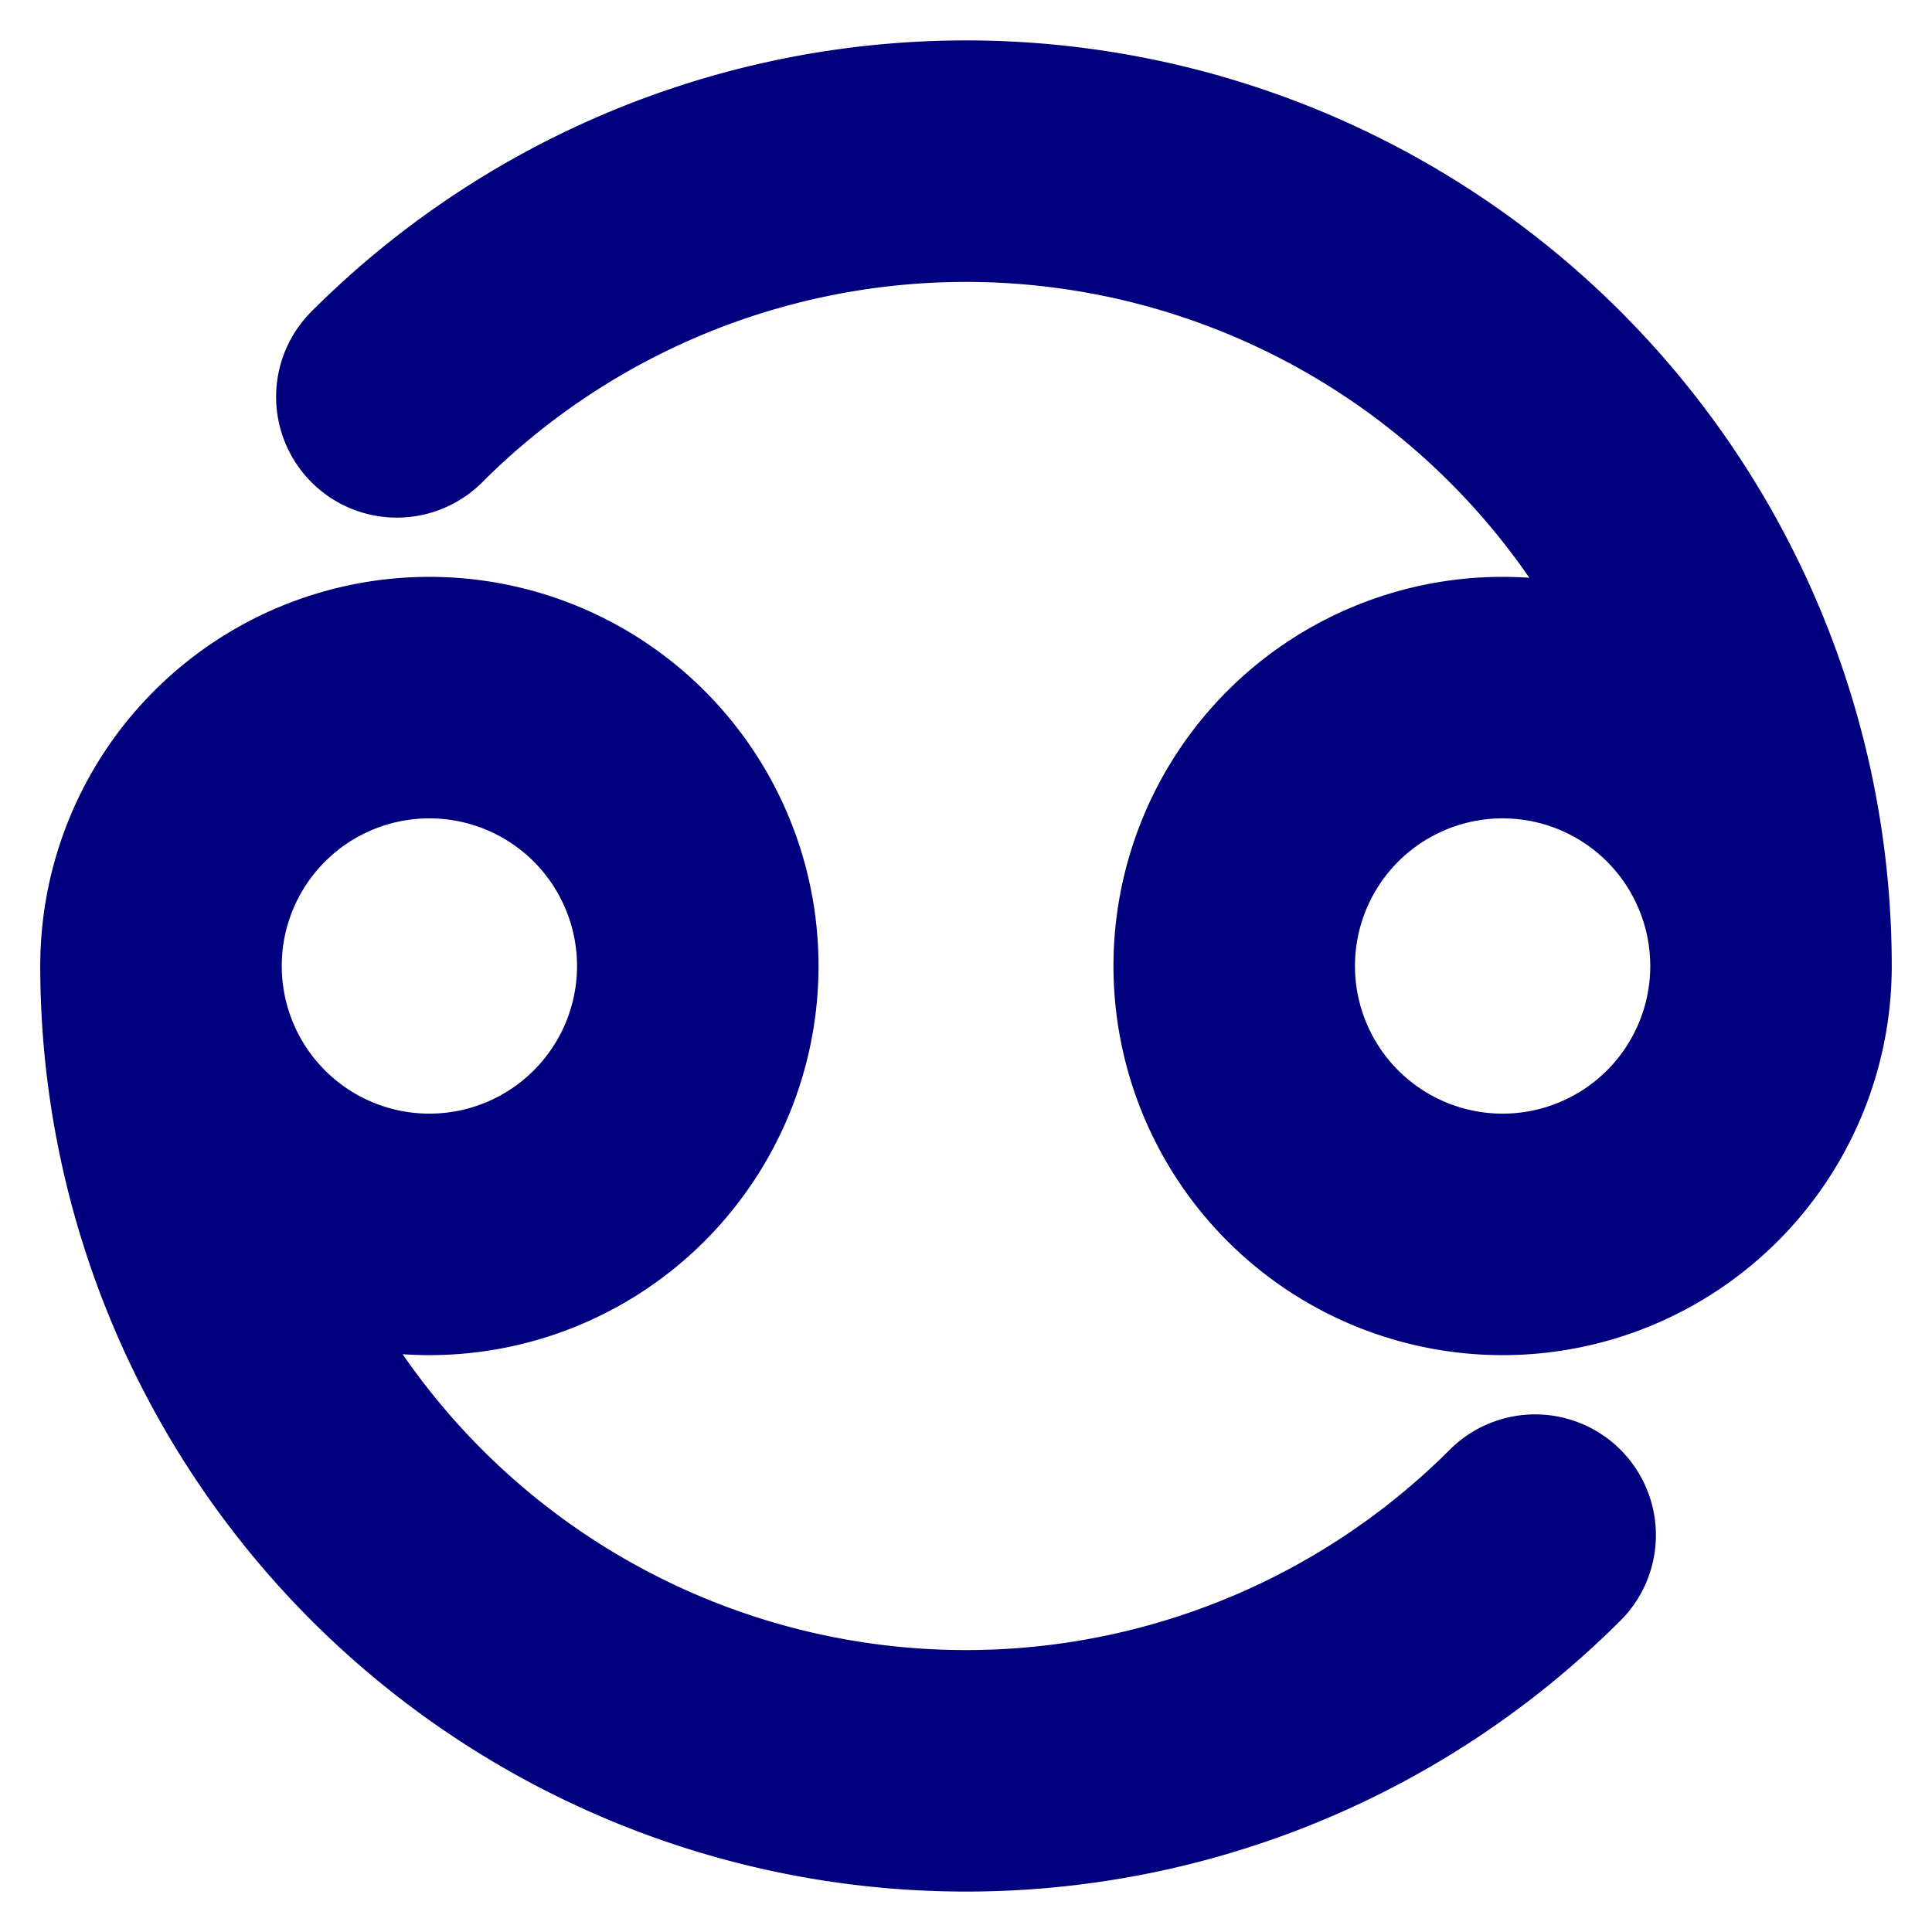
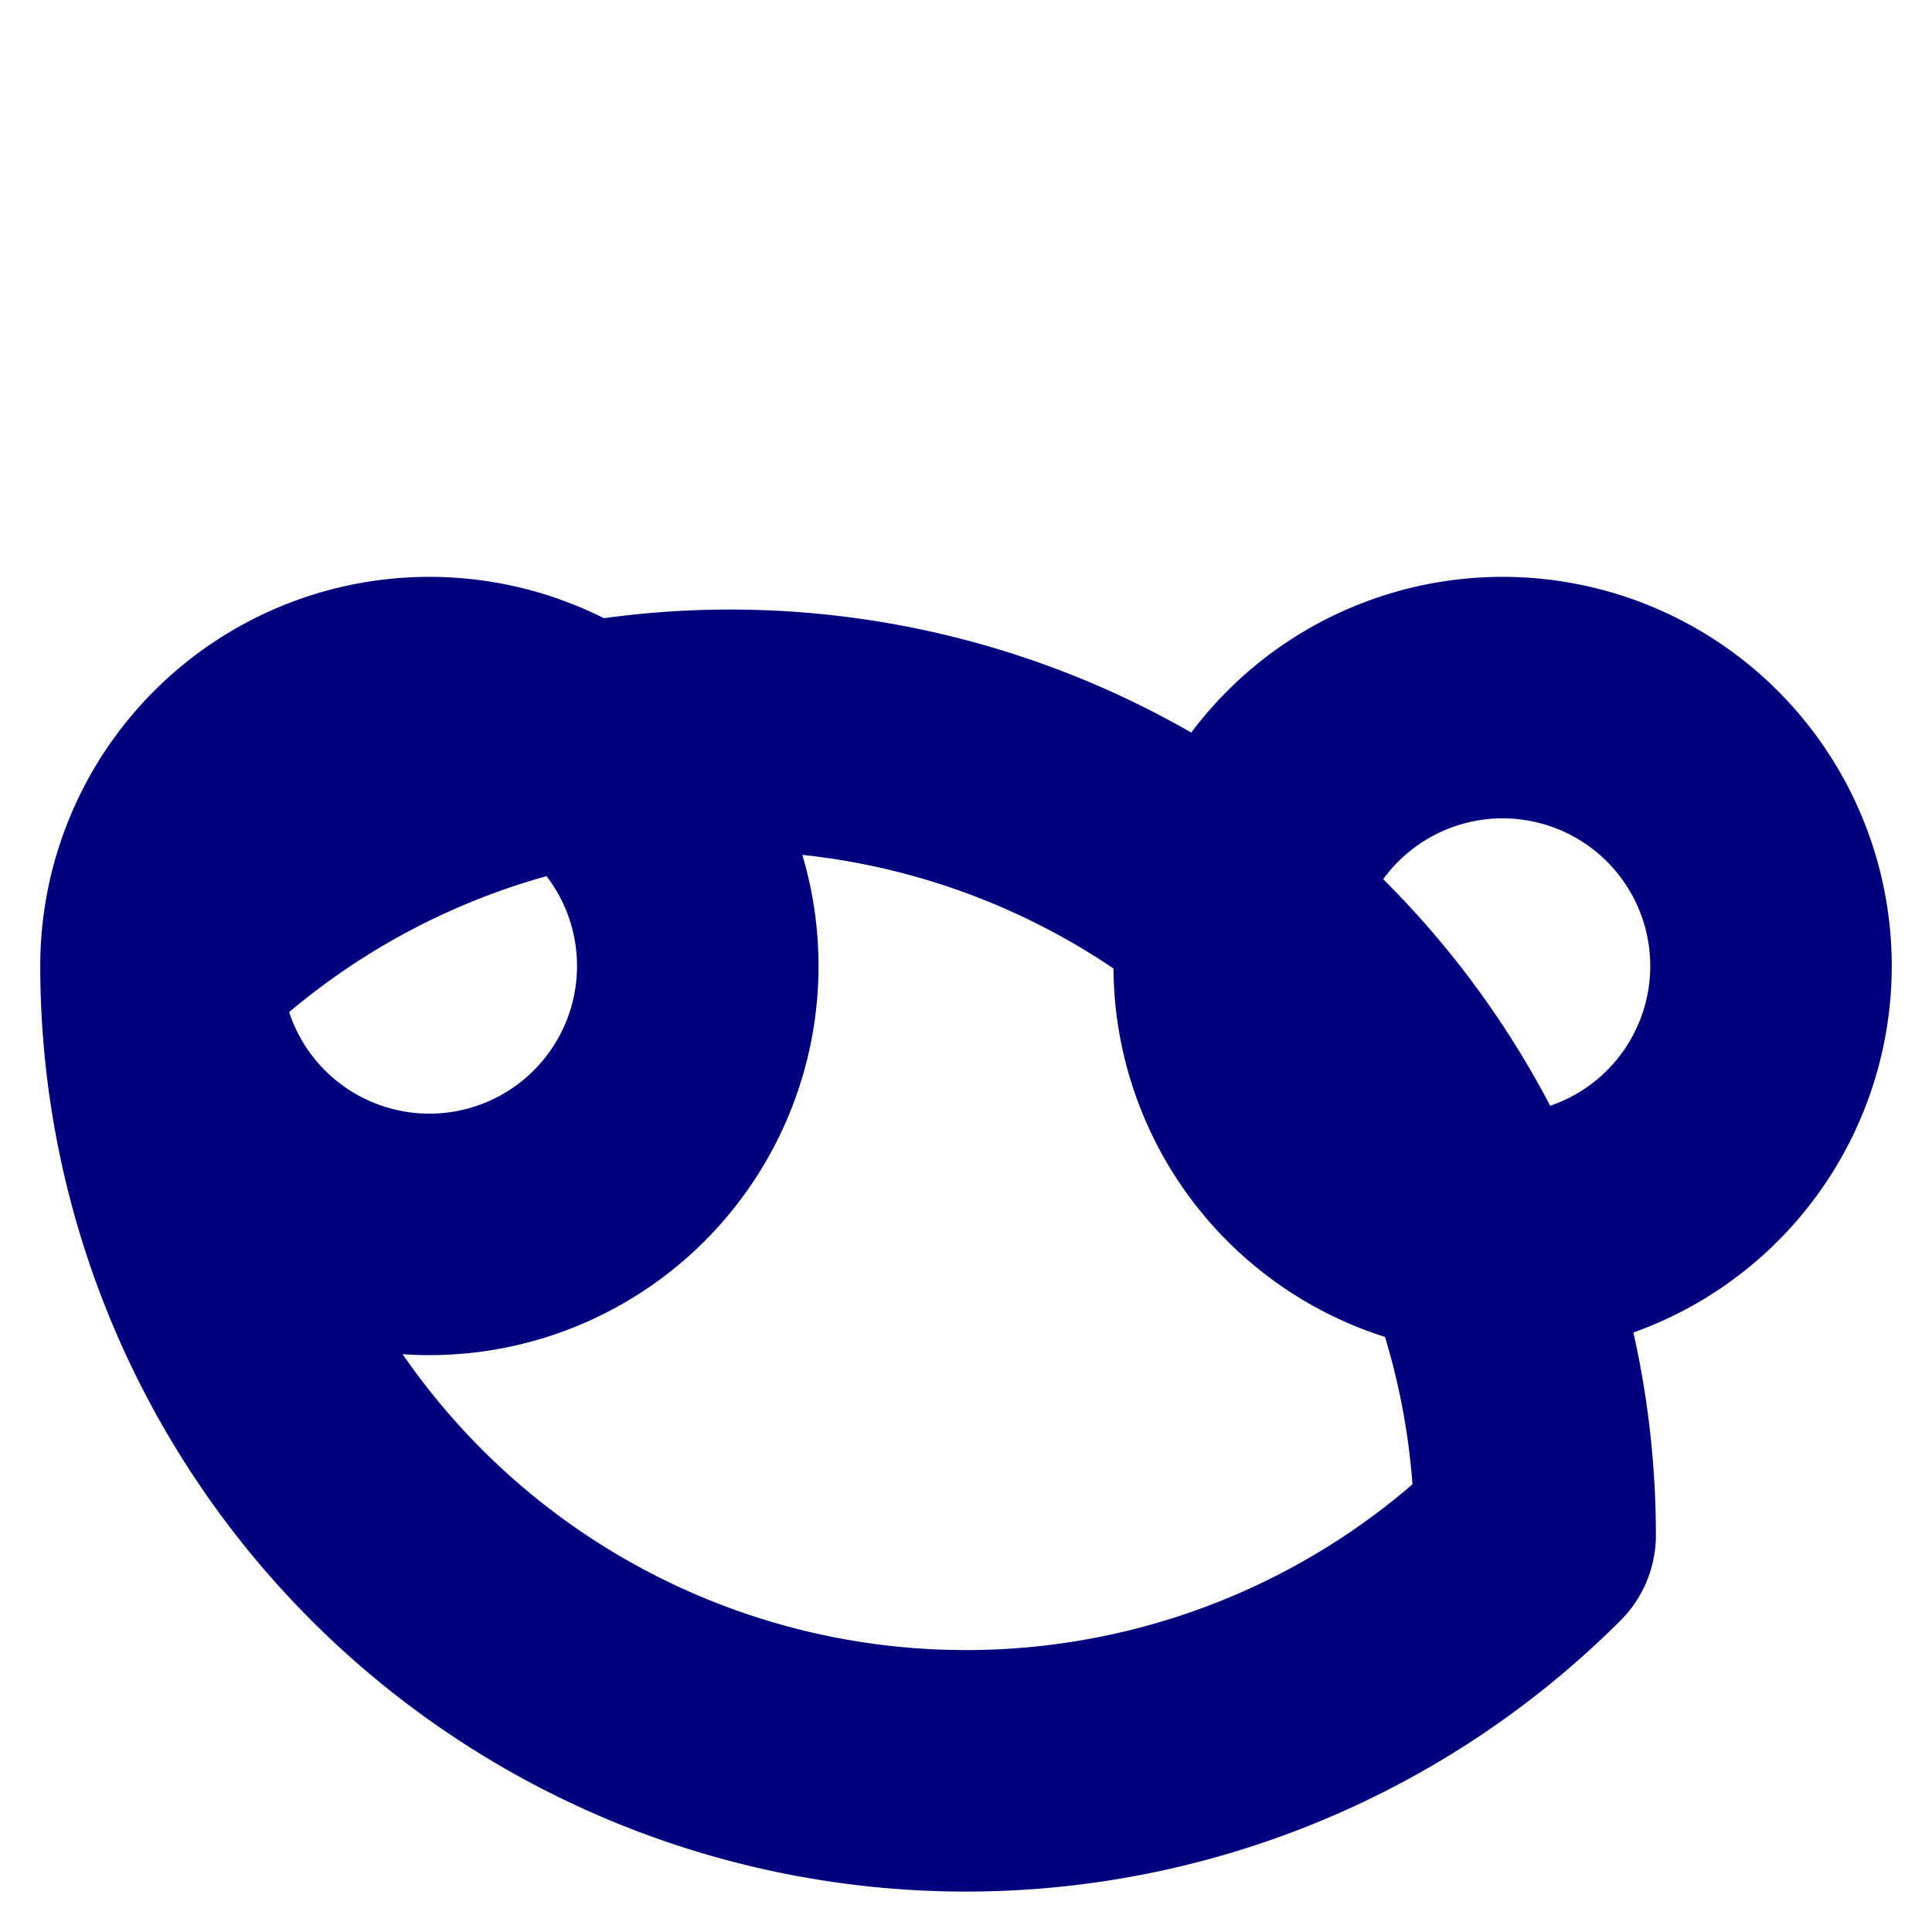
<svg xmlns="http://www.w3.org/2000/svg" width="16" height="16" viewBox="0 0 12 12">
-   <path style="clip-rule:nonzero;fill:none;stroke:#00007f;stroke-width:1.5;stroke-linecap:round;stroke-linejoin:round;stroke-miterlimit:4;stroke-dasharray:none;stroke-opacity:1" d="M1 6a1.667 1.667 0 1 0 3.334 0A1.667 1.667 0 0 0 1 6zm10 0a1.667 1.667 0 1 0-3.334 0A1.667 1.667 0 0 0 11 6zM1 6a5 5 0 0 0 8.535 3.535M11 6a5 5 0 0 0-8.535-3.535" />
+   <path style="clip-rule:nonzero;fill:none;stroke:#00007f;stroke-width:1.5;stroke-linecap:round;stroke-linejoin:round;stroke-miterlimit:4;stroke-dasharray:none;stroke-opacity:1" d="M1 6a1.667 1.667 0 1 0 3.334 0A1.667 1.667 0 0 0 1 6zm10 0a1.667 1.667 0 1 0-3.334 0A1.667 1.667 0 0 0 11 6zM1 6a5 5 0 0 0 8.535 3.535a5 5 0 0 0-8.535-3.535" />
</svg>